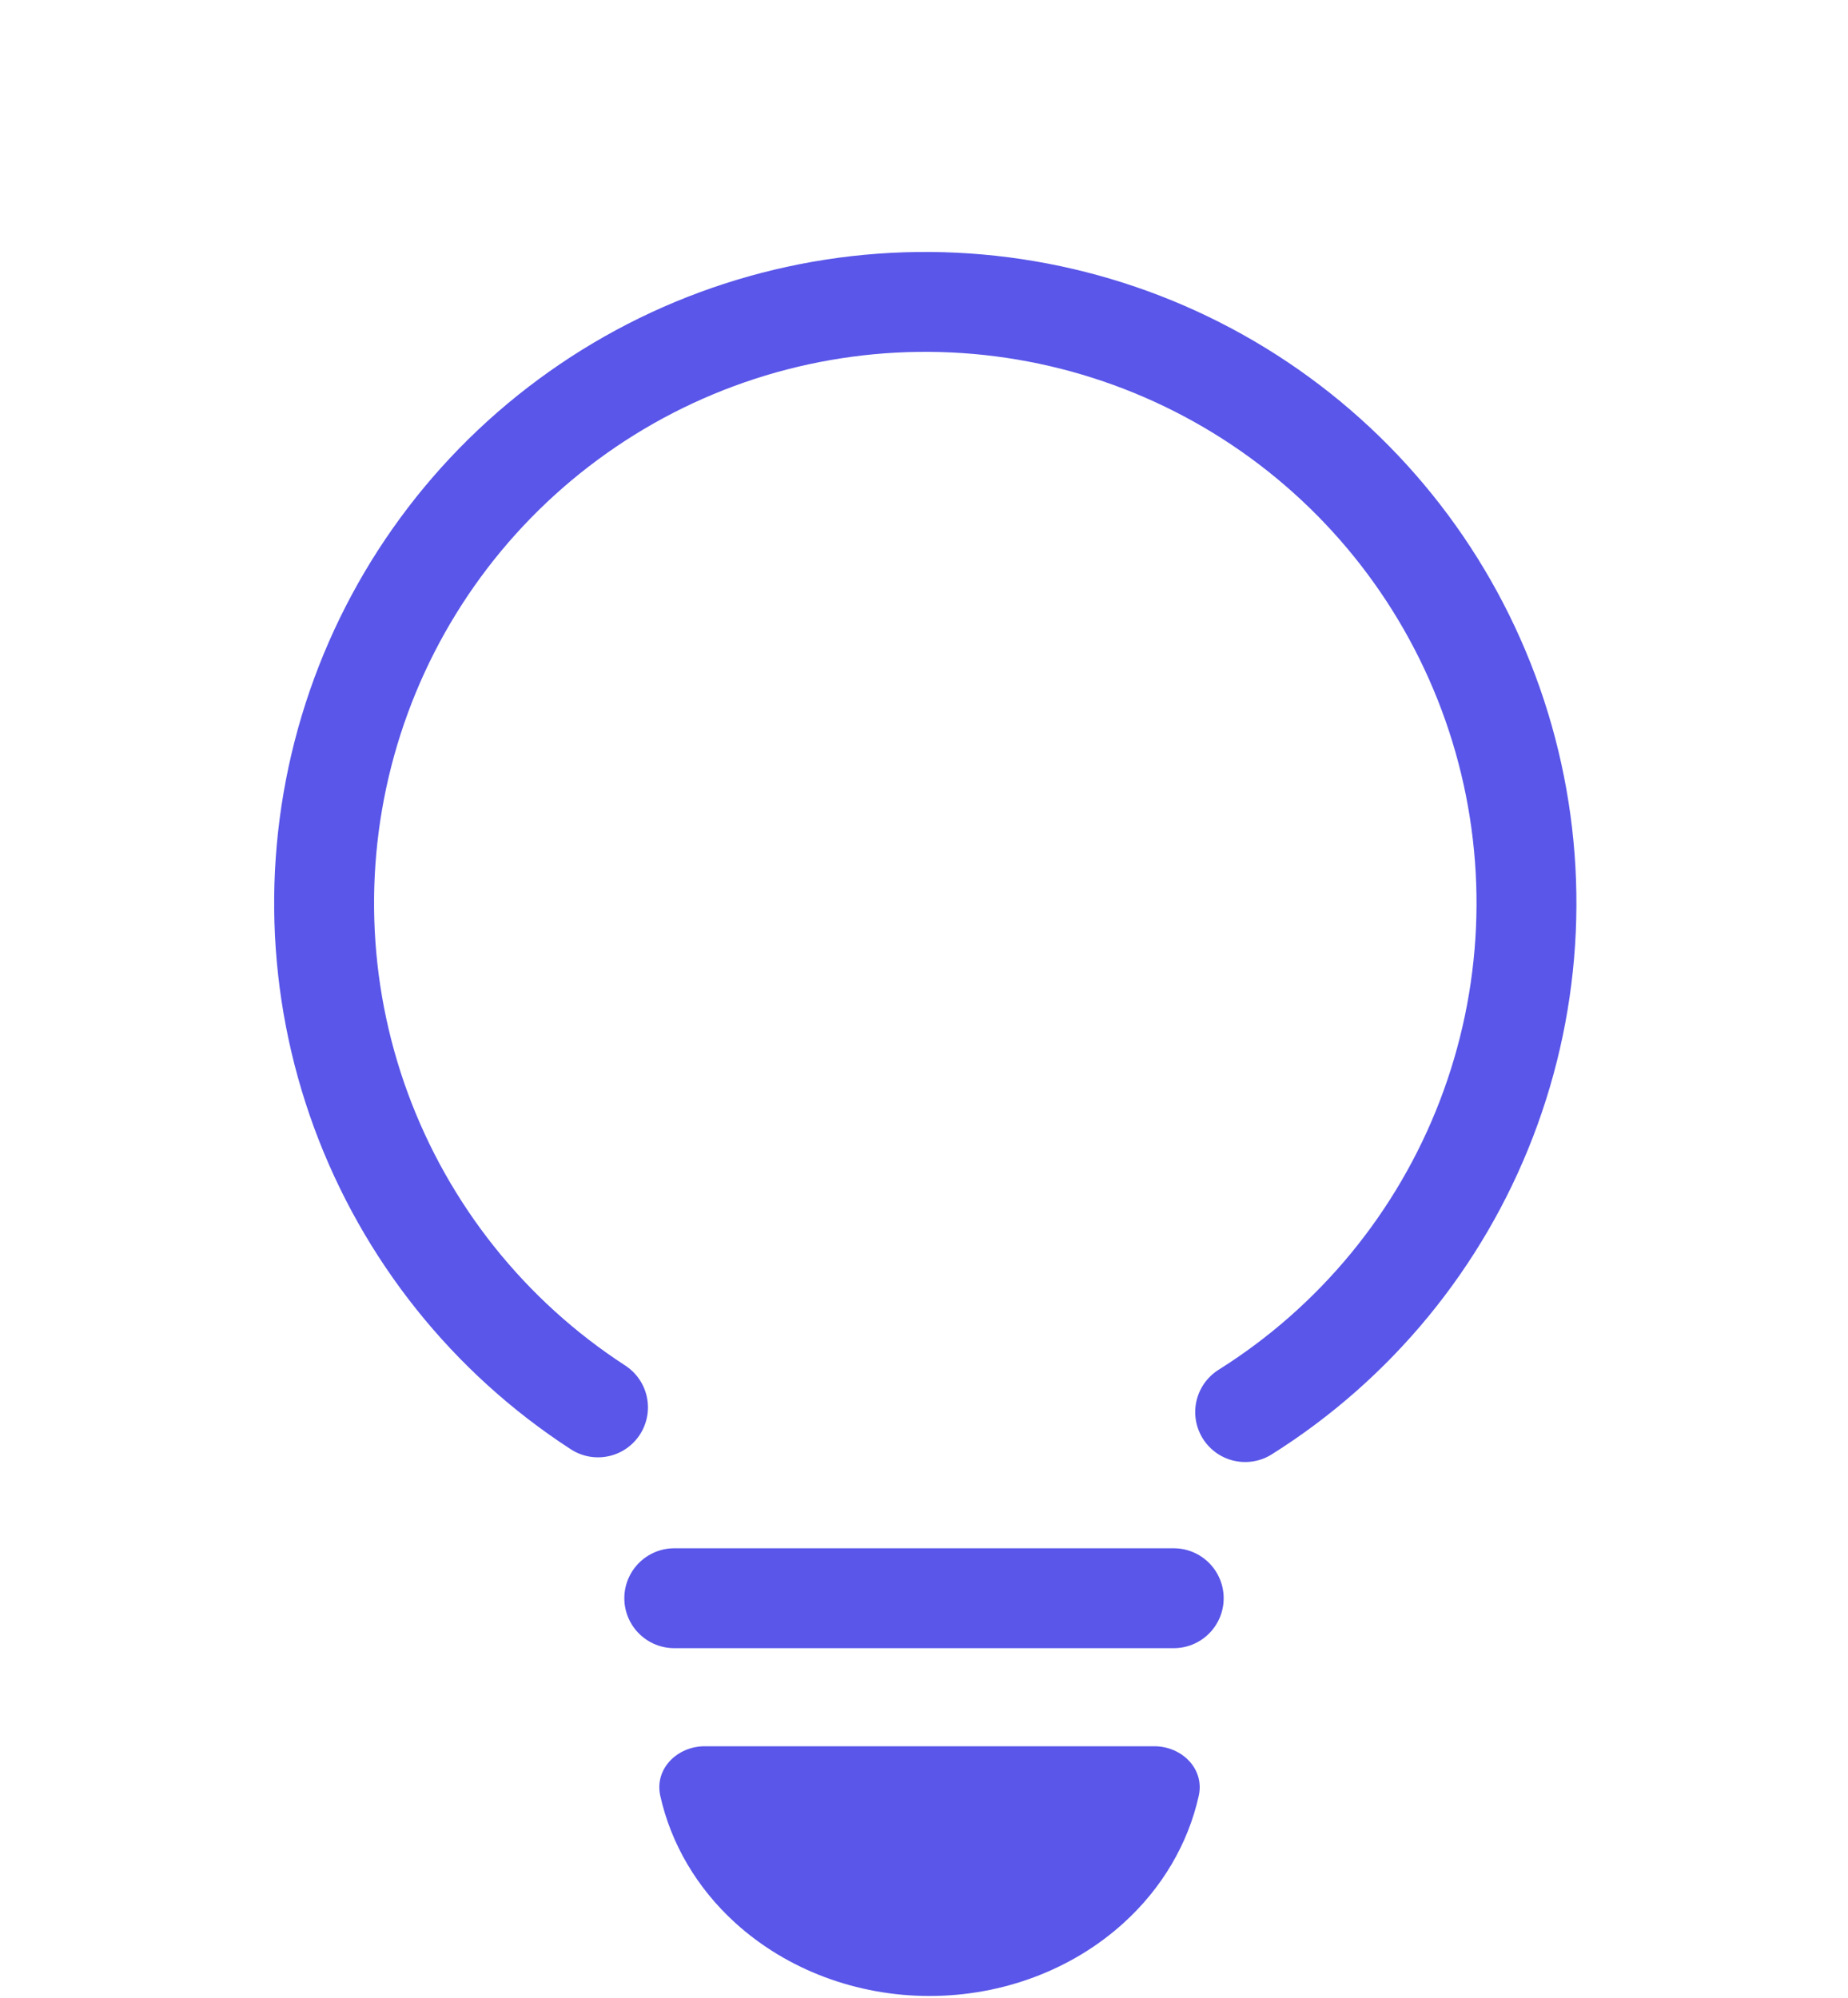
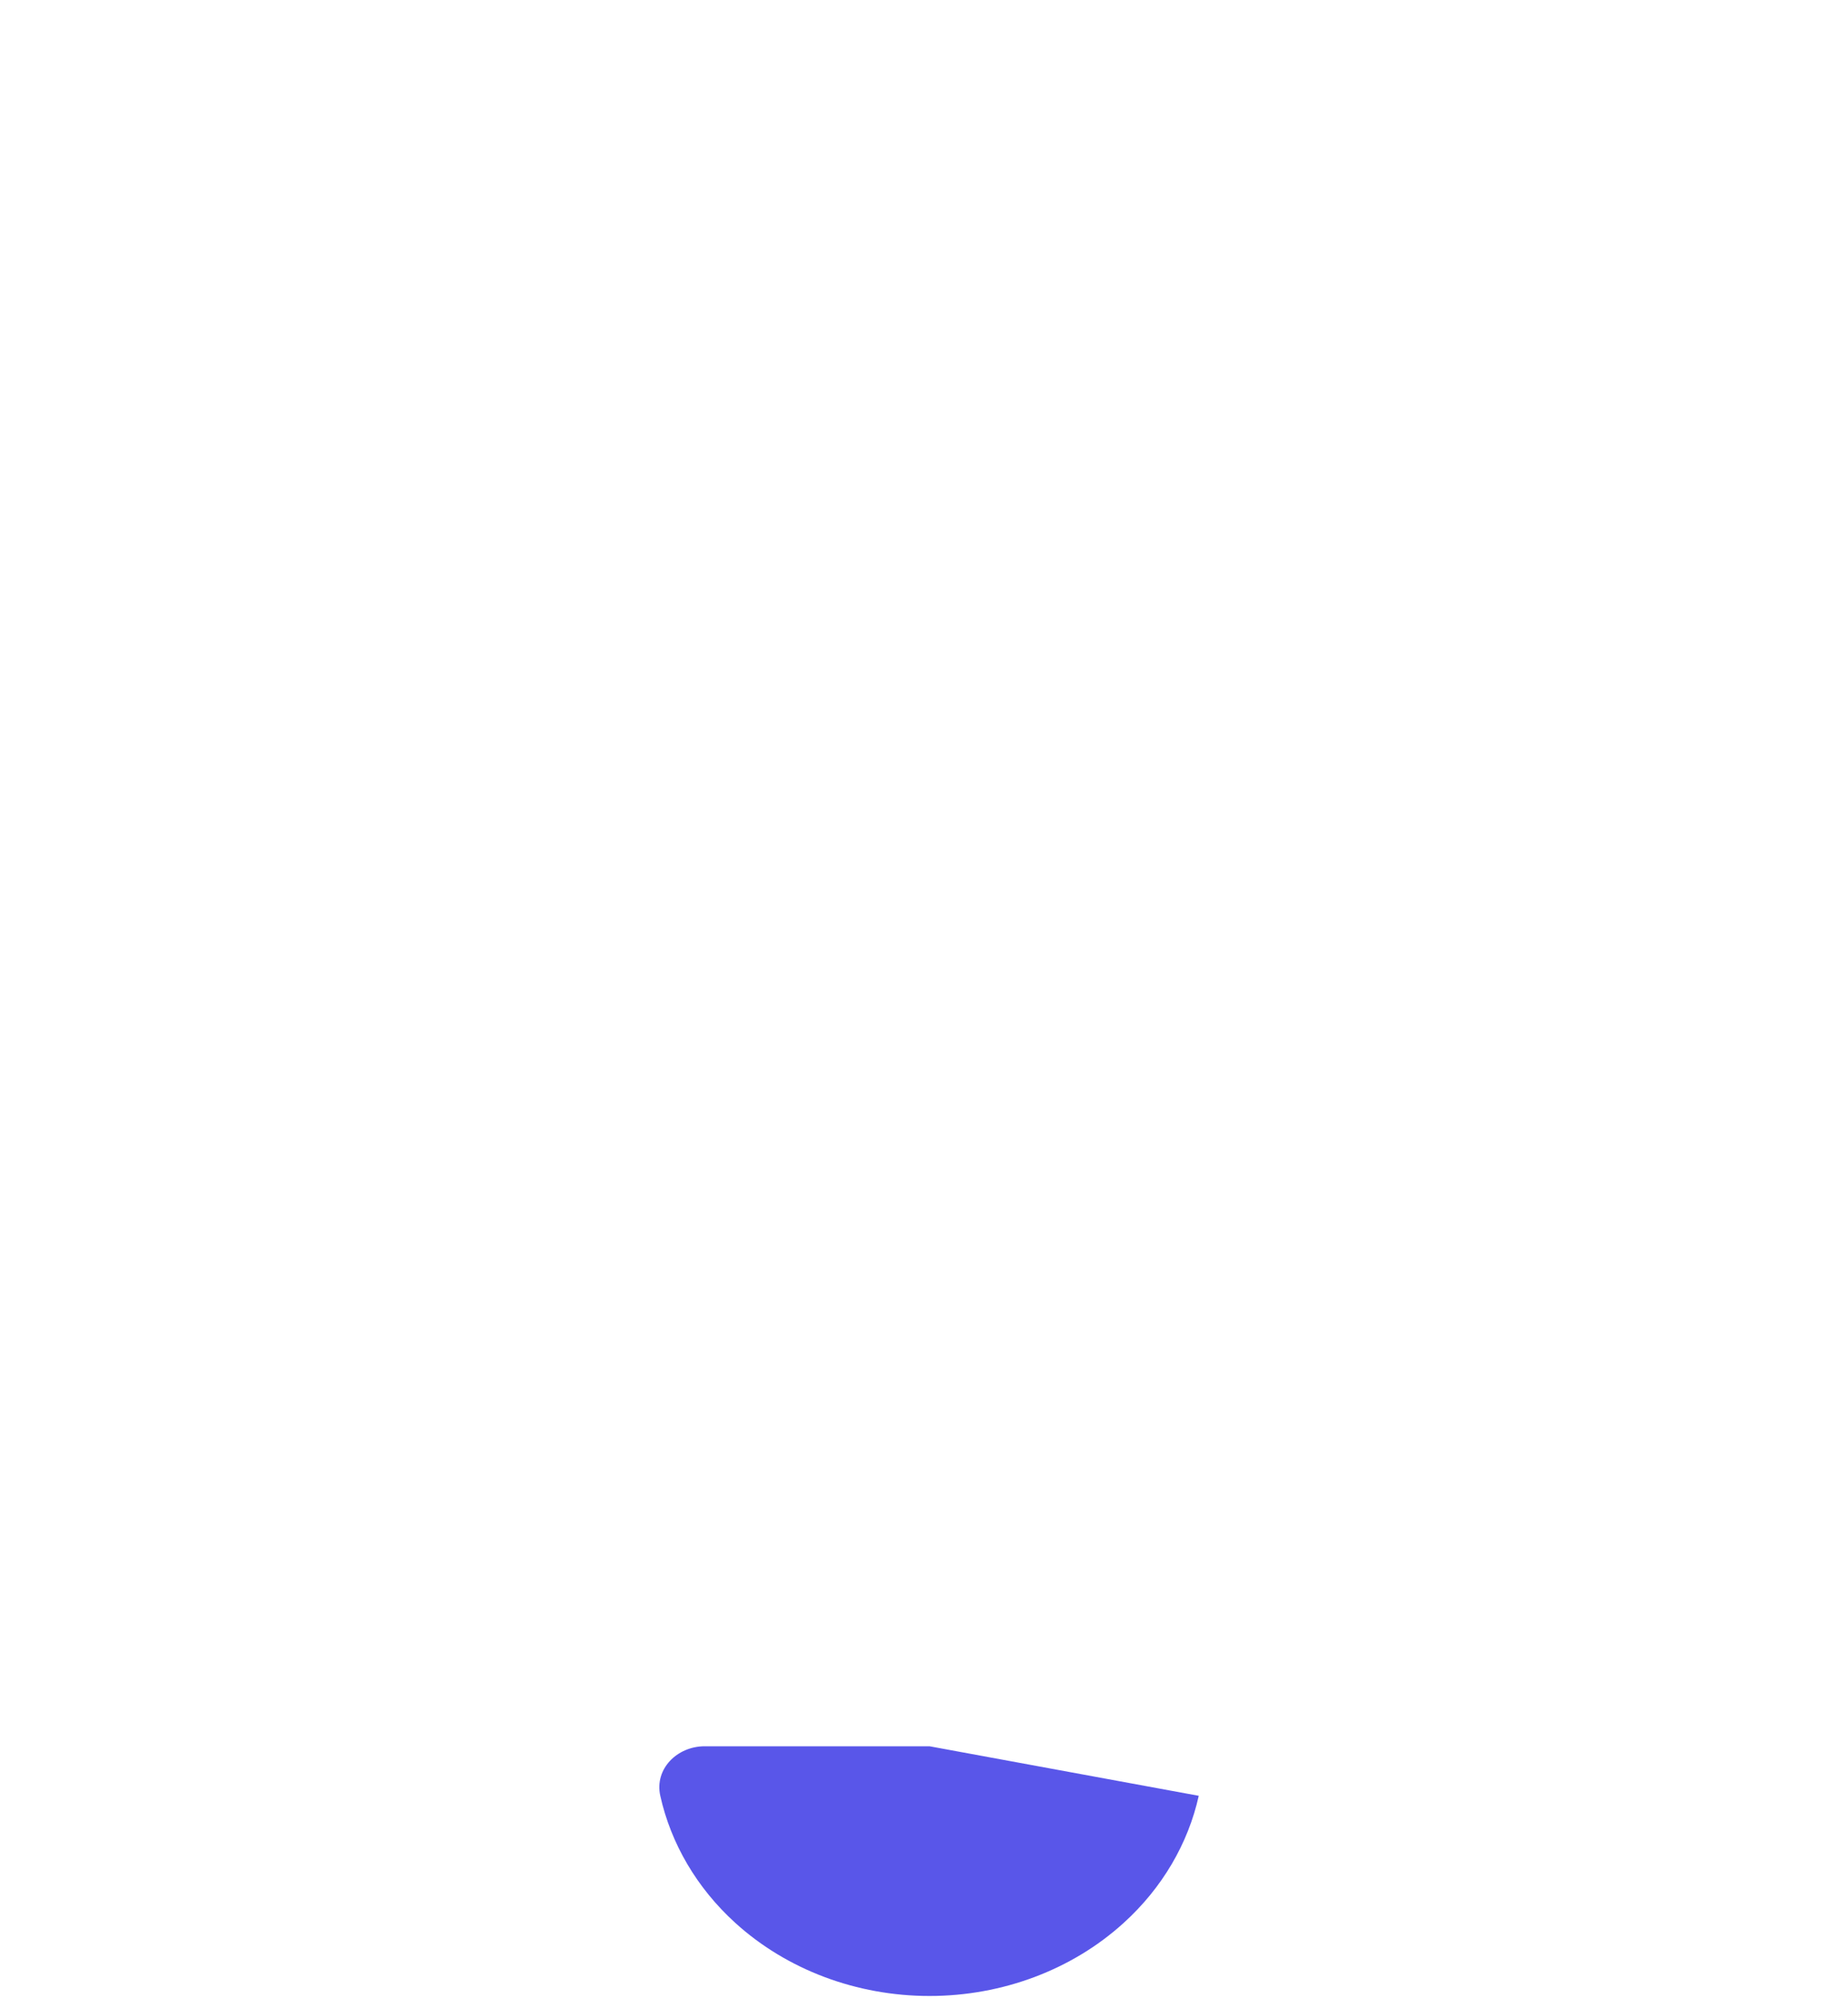
<svg xmlns="http://www.w3.org/2000/svg" width="37" height="40" viewBox="0 0 37 40" fill="none">
-   <path d="M11.973 28.179C9.789 26.762 8.124 24.674 7.226 22.23C6.329 19.786 6.249 17.117 6.997 14.623C7.745 12.129 9.281 9.945 11.376 8.399C13.47 6.852 16.01 6.026 18.614 6.045C21.217 6.064 23.744 6.927 25.816 8.504C27.888 10.081 29.392 12.287 30.104 14.792C30.816 17.296 30.696 19.964 29.763 22.395C28.831 24.825 27.135 26.888 24.93 28.273" stroke="#5956E9" stroke-width="2" stroke-linecap="round" stroke-linejoin="round" />
-   <line x1="13.5" y1="32" x2="23.5" y2="32" stroke="#5956E9" stroke-width="2" stroke-linecap="round" />
-   <path d="M14.11 34.964C13.558 34.964 13.1 35.417 13.22 35.956C13.433 36.913 13.951 37.8 14.721 38.5C15.753 39.438 17.152 39.964 18.61 39.964C20.069 39.964 21.468 39.438 22.499 38.5C23.27 37.8 23.788 36.913 24.001 35.956C24.121 35.417 23.663 34.964 23.11 34.964L18.61 34.964L14.11 34.964Z" fill="#5956E9" />
+   <path d="M14.11 34.964C13.558 34.964 13.1 35.417 13.22 35.956C13.433 36.913 13.951 37.8 14.721 38.5C15.753 39.438 17.152 39.964 18.61 39.964C20.069 39.964 21.468 39.438 22.499 38.5C23.27 37.8 23.788 36.913 24.001 35.956L18.61 34.964L14.11 34.964Z" fill="#5956E9" />
</svg>